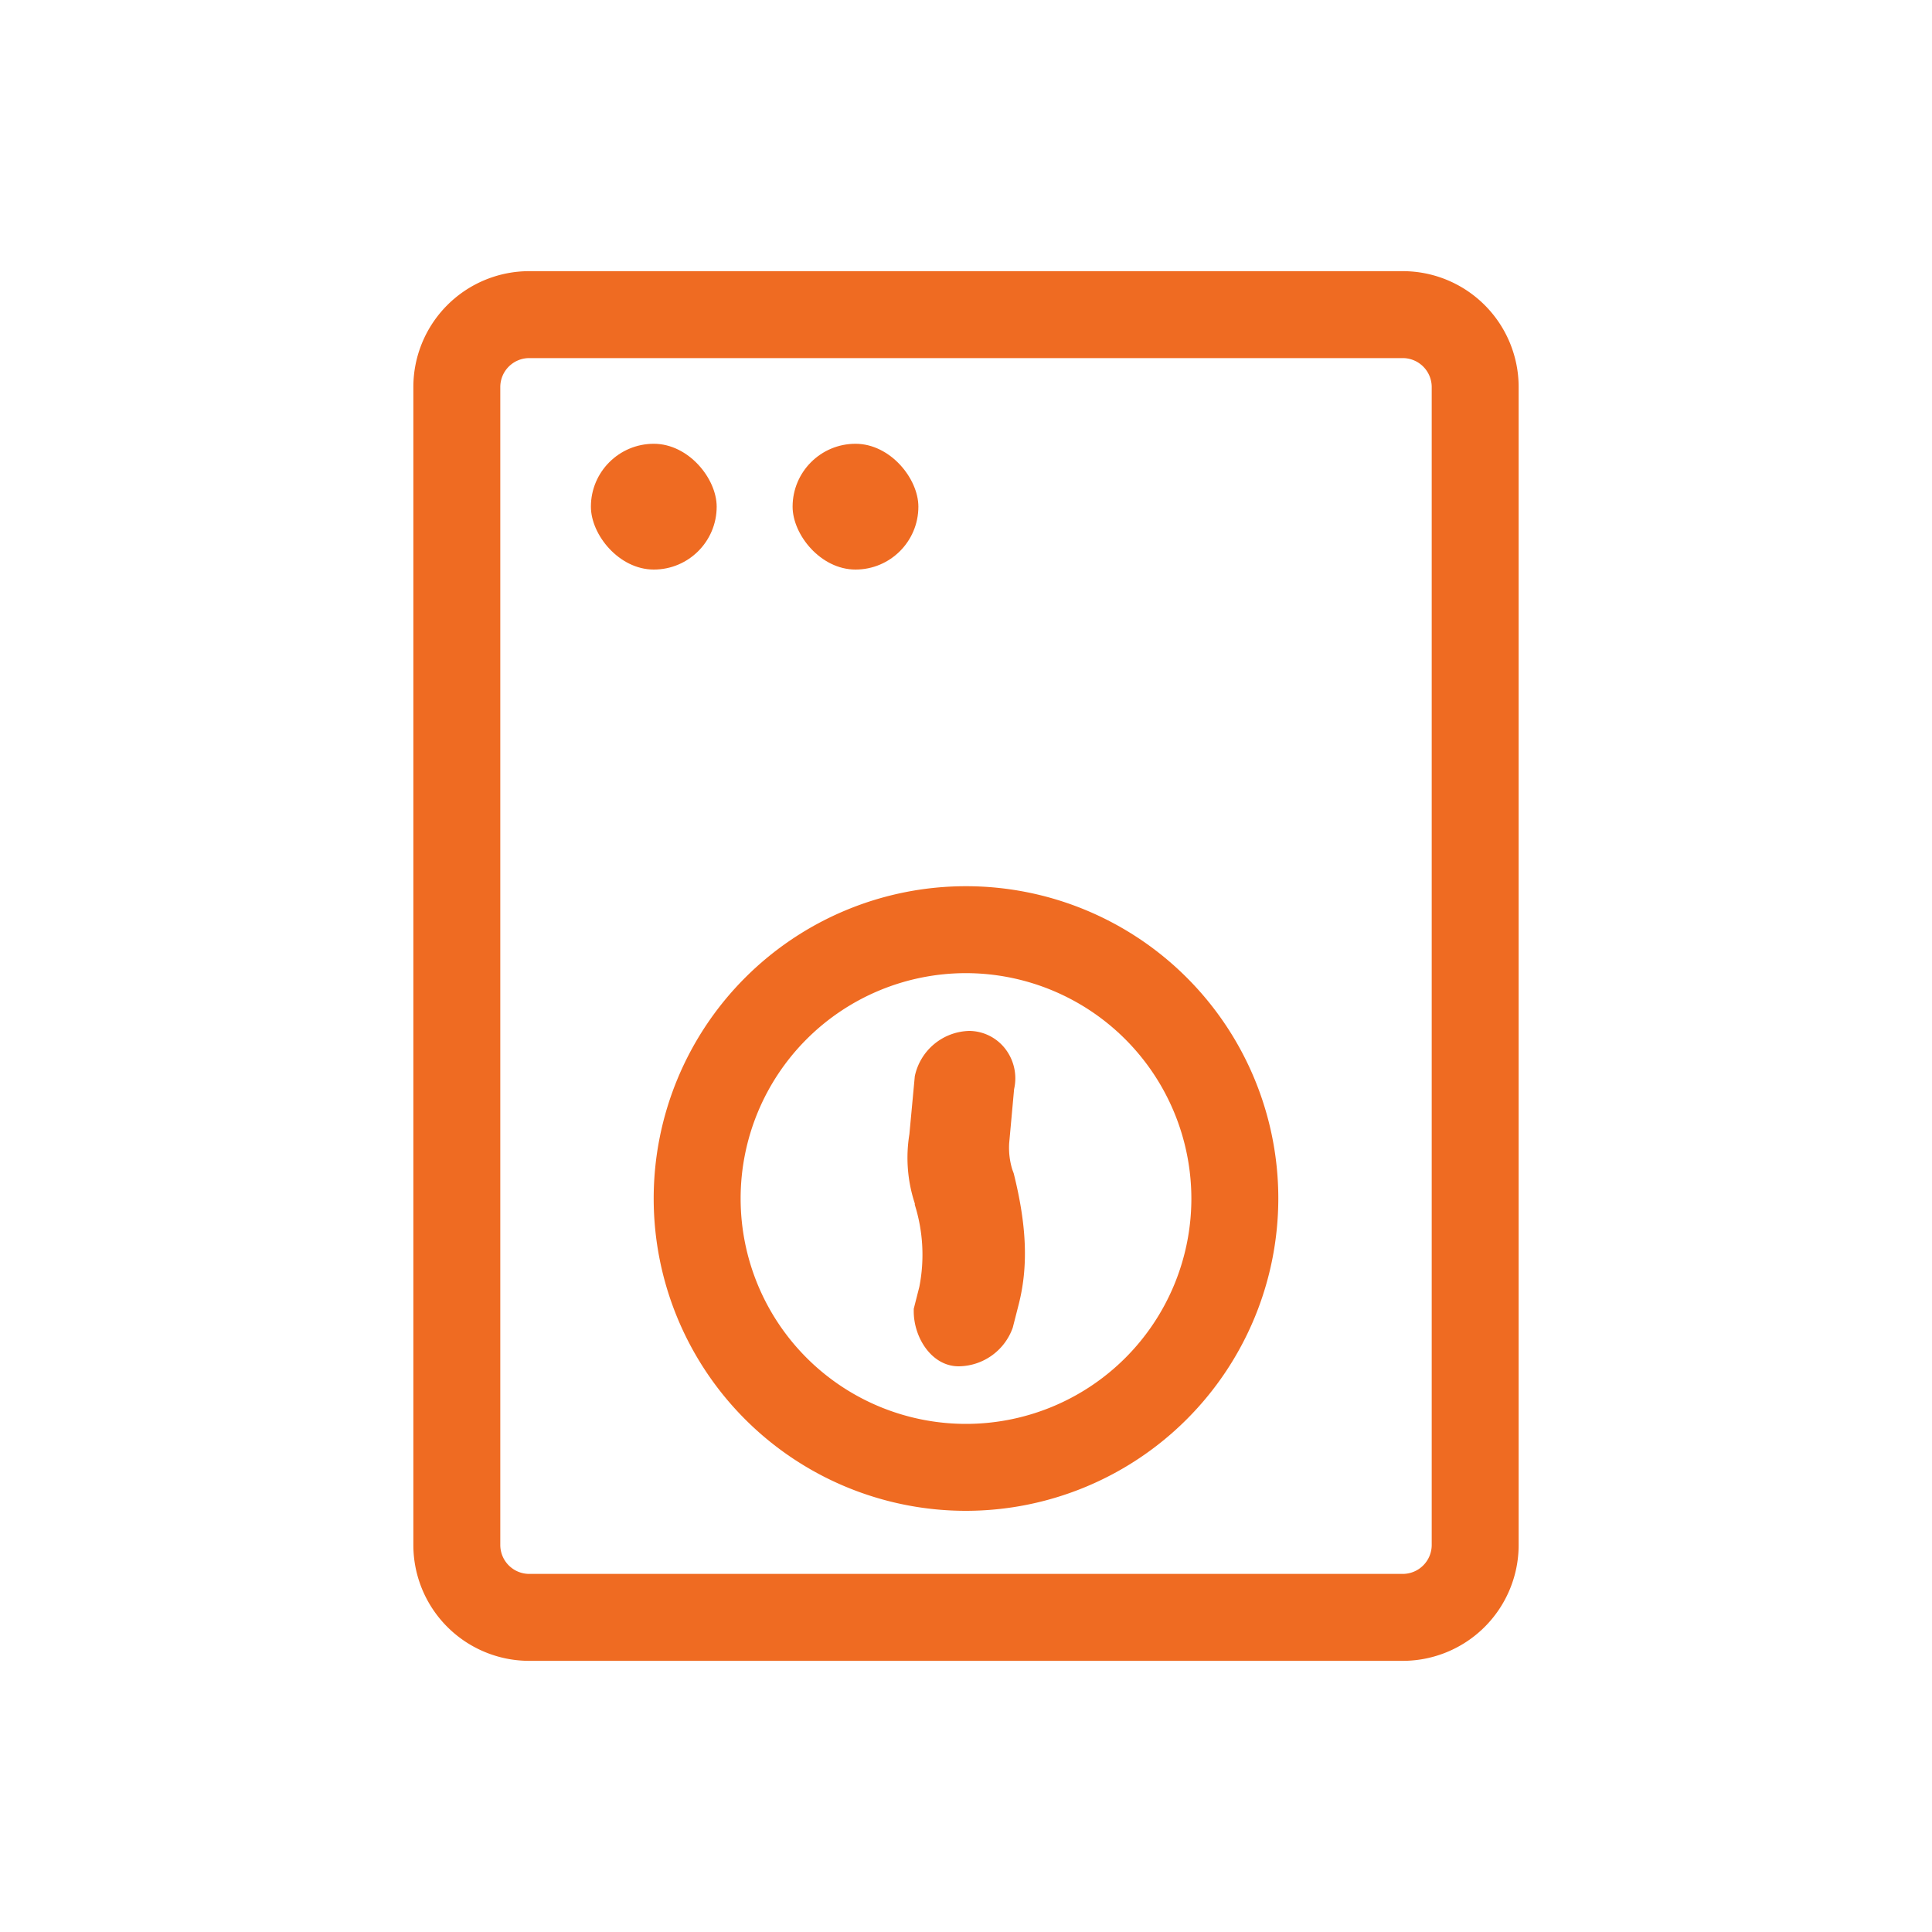
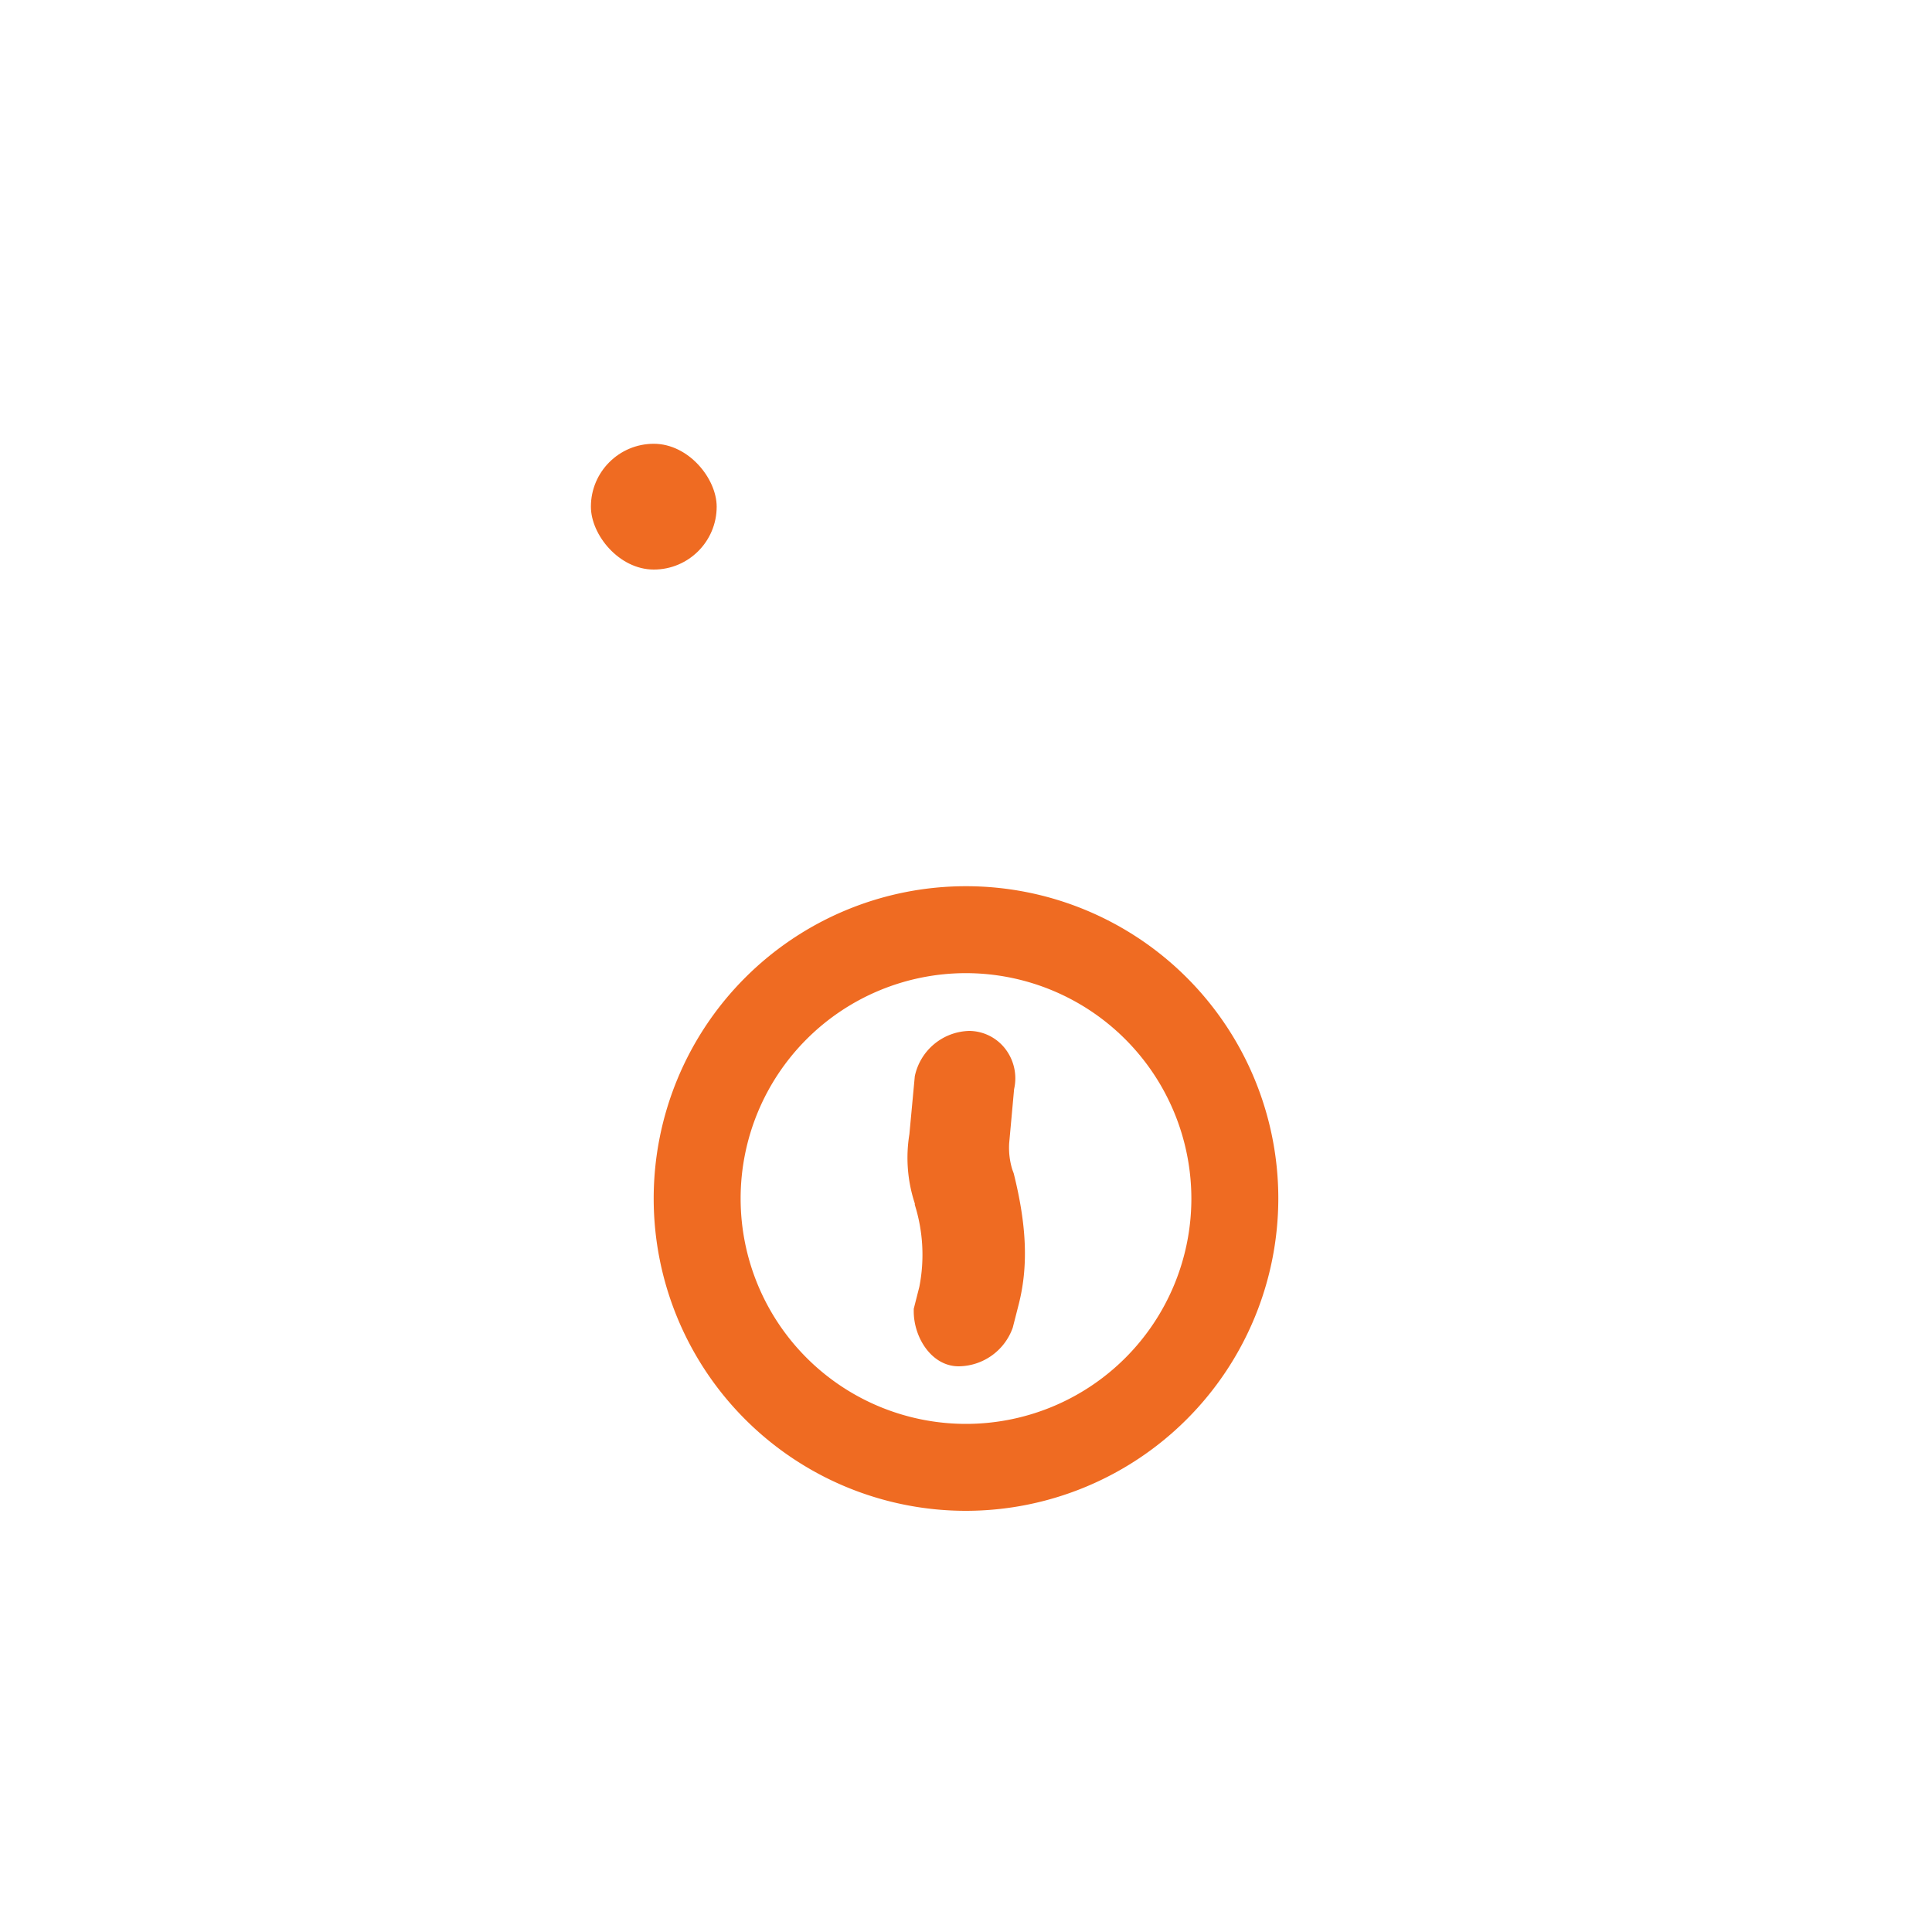
<svg xmlns="http://www.w3.org/2000/svg" id="Livello_1" data-name="Livello 1" viewBox="0 0 200 200">
  <defs>
    <style>.cls-1{fill:#ef6b22;}</style>
  </defs>
  <path class="cls-1" d="M104.94,121.47l-.15-.41a7.68,7.68,0,0,1-.32-2.72l.51-5.6a5,5,0,0,0-.91-4.16,4.76,4.76,0,0,0-3.72-1.86,5.91,5.91,0,0,0-5.65,4.69l-.56,6a15.12,15.12,0,0,0,.56,7.17l0,.14a17.24,17.24,0,0,1,.47,8.49l-.58,2.28v.25c0,2.75,1.87,5.7,4.65,5.7a6,6,0,0,0,5.6-4l.58-2.27C106.47,131.15,106.3,126.93,104.94,121.47Z" />
-   <path class="cls-1" d="M145.21,37.07a3,3,0,0,1,3,3V159.93a3,3,0,0,1-3,3H54.79a3,3,0,0,1-3-3V40.07a3,3,0,0,1,3-3h90.42m0-9H54.79a12,12,0,0,0-12,12V159.93a12,12,0,0,0,12,12h90.42a12,12,0,0,0,12-12V40.07a12,12,0,0,0-12-12Z" />
  <rect class="cls-1" x="61.17" y="45.94" width="13.02" height="13.02" rx="6.51" />
-   <rect class="cls-1" x="82.05" y="45.94" width="13.02" height="13.02" rx="6.51" />
  <path class="cls-1" d="M100,156.4a32.33,32.33,0,1,1,32.33-32.33A32.36,32.36,0,0,1,100,156.4Zm0-55.66a23.33,23.33,0,1,0,23.33,23.33A23.36,23.36,0,0,0,100,100.74Z" />
</svg>